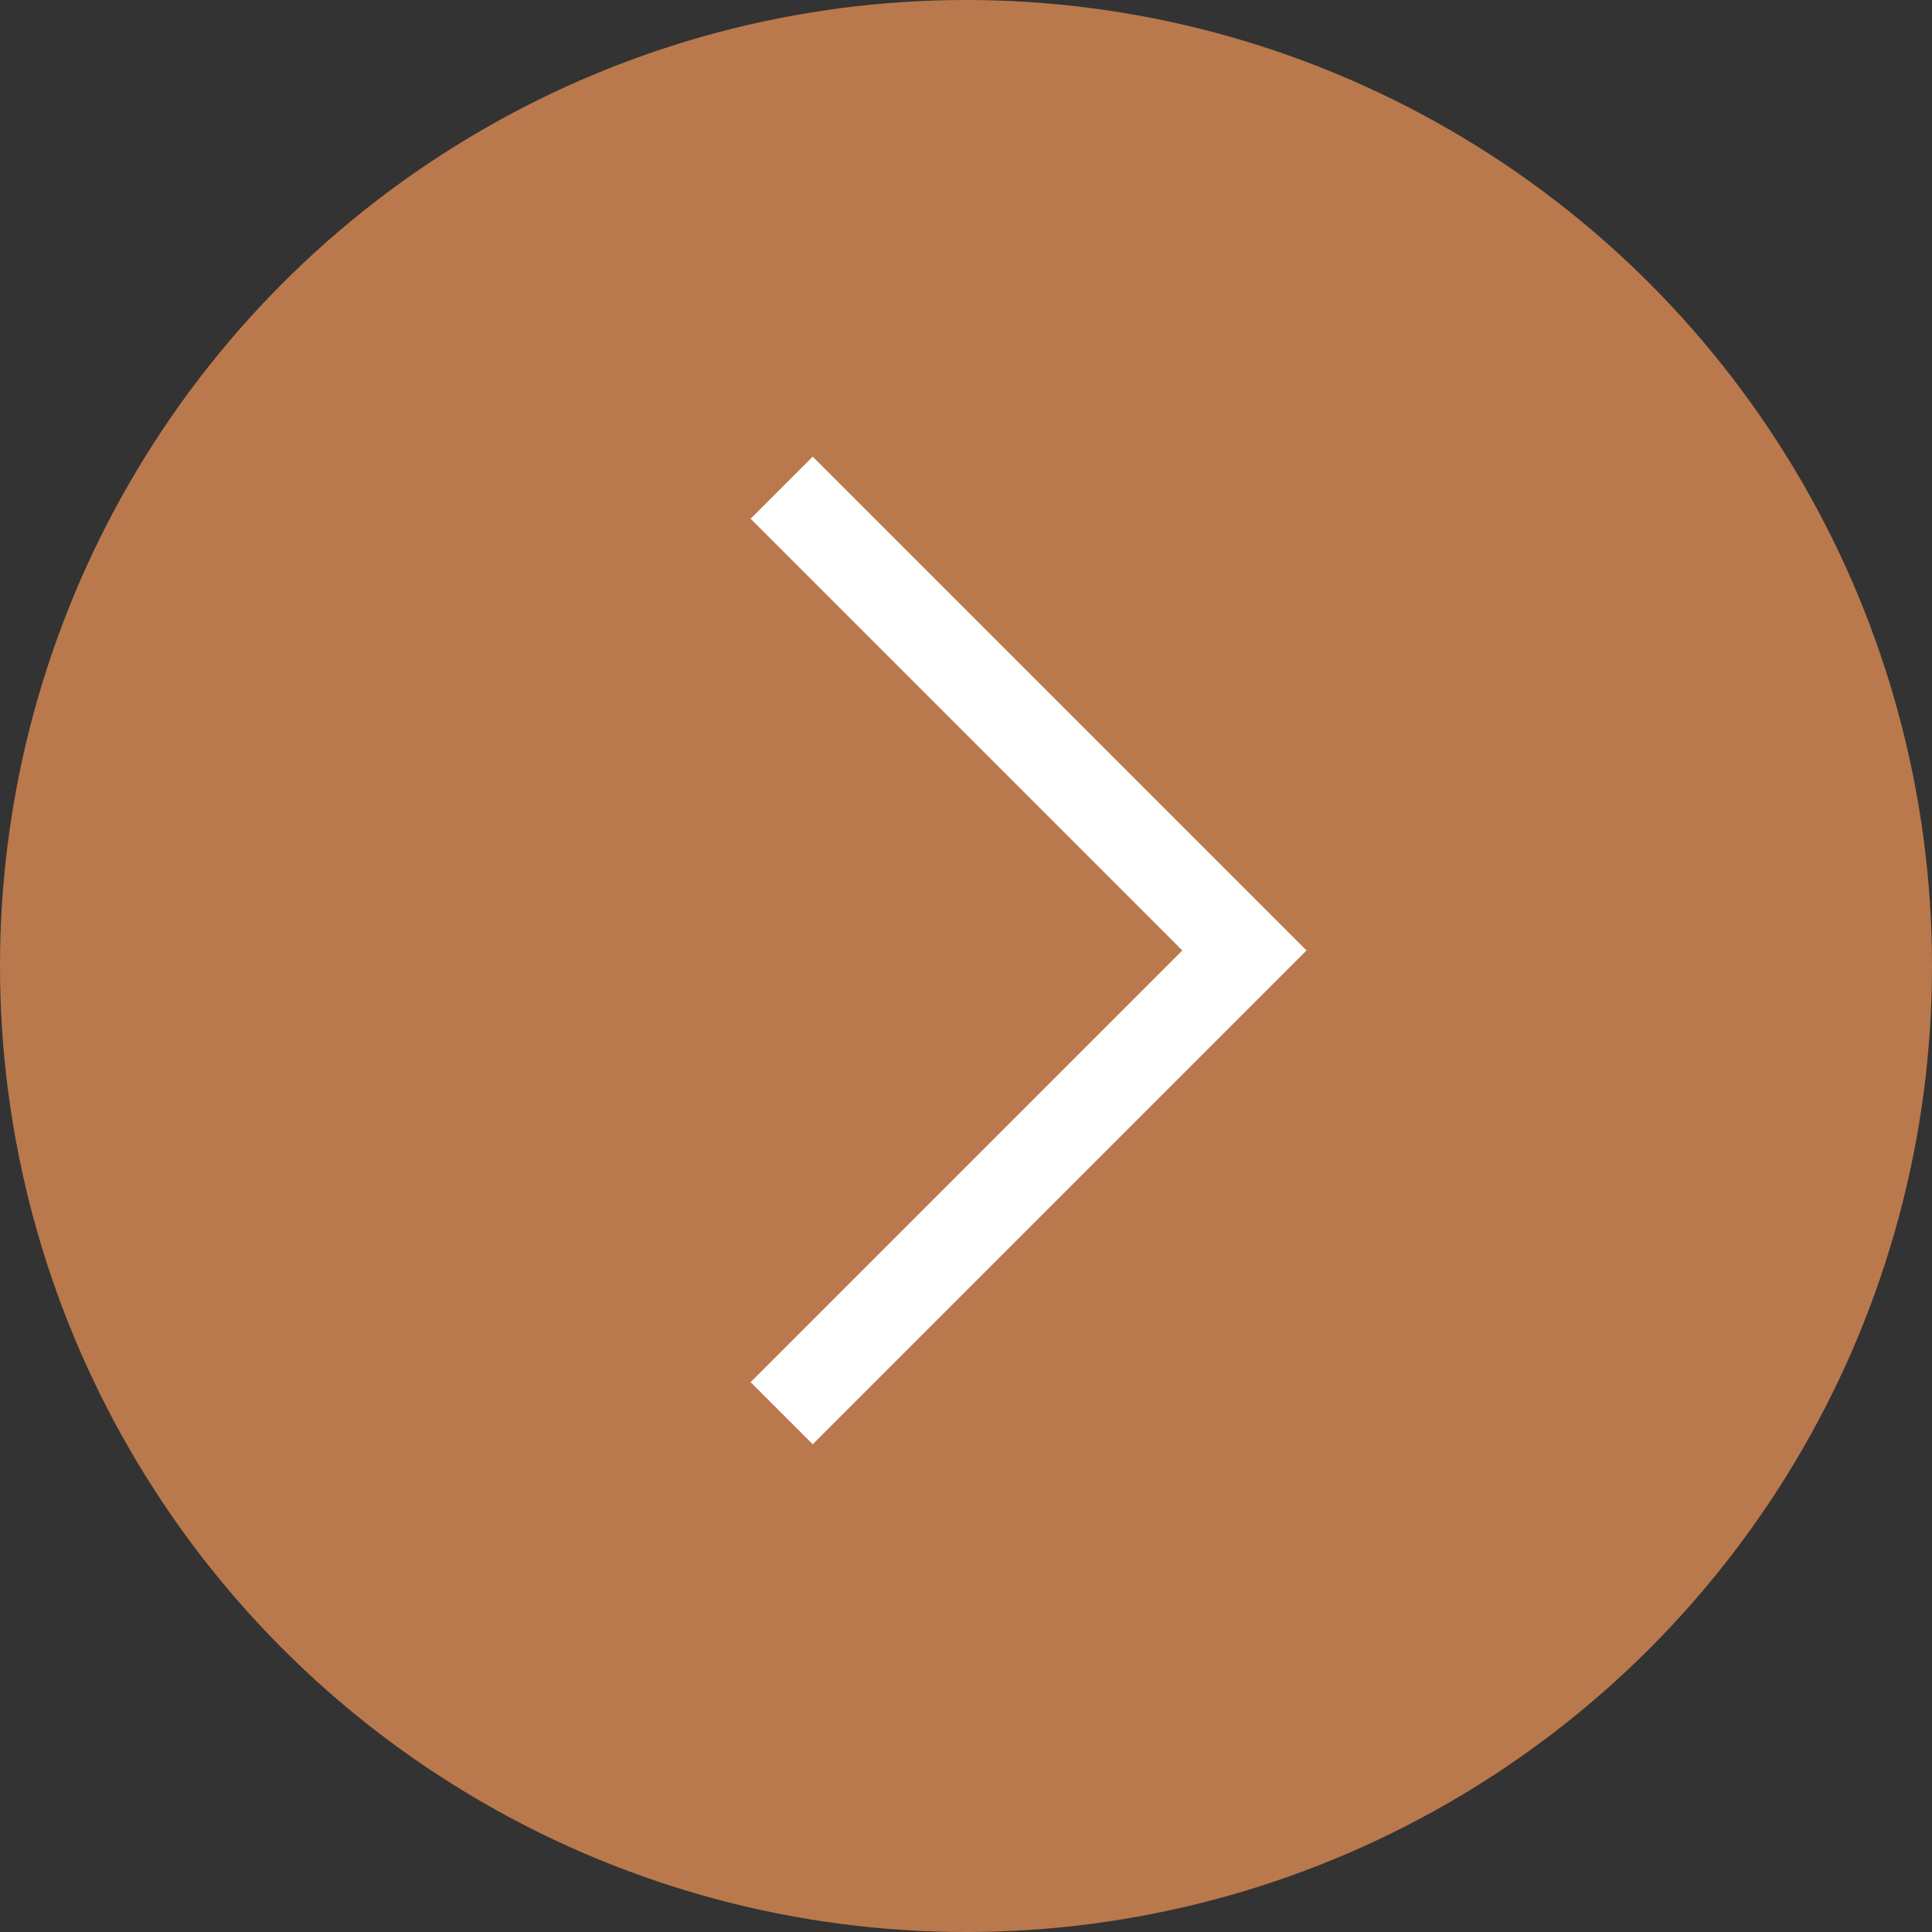
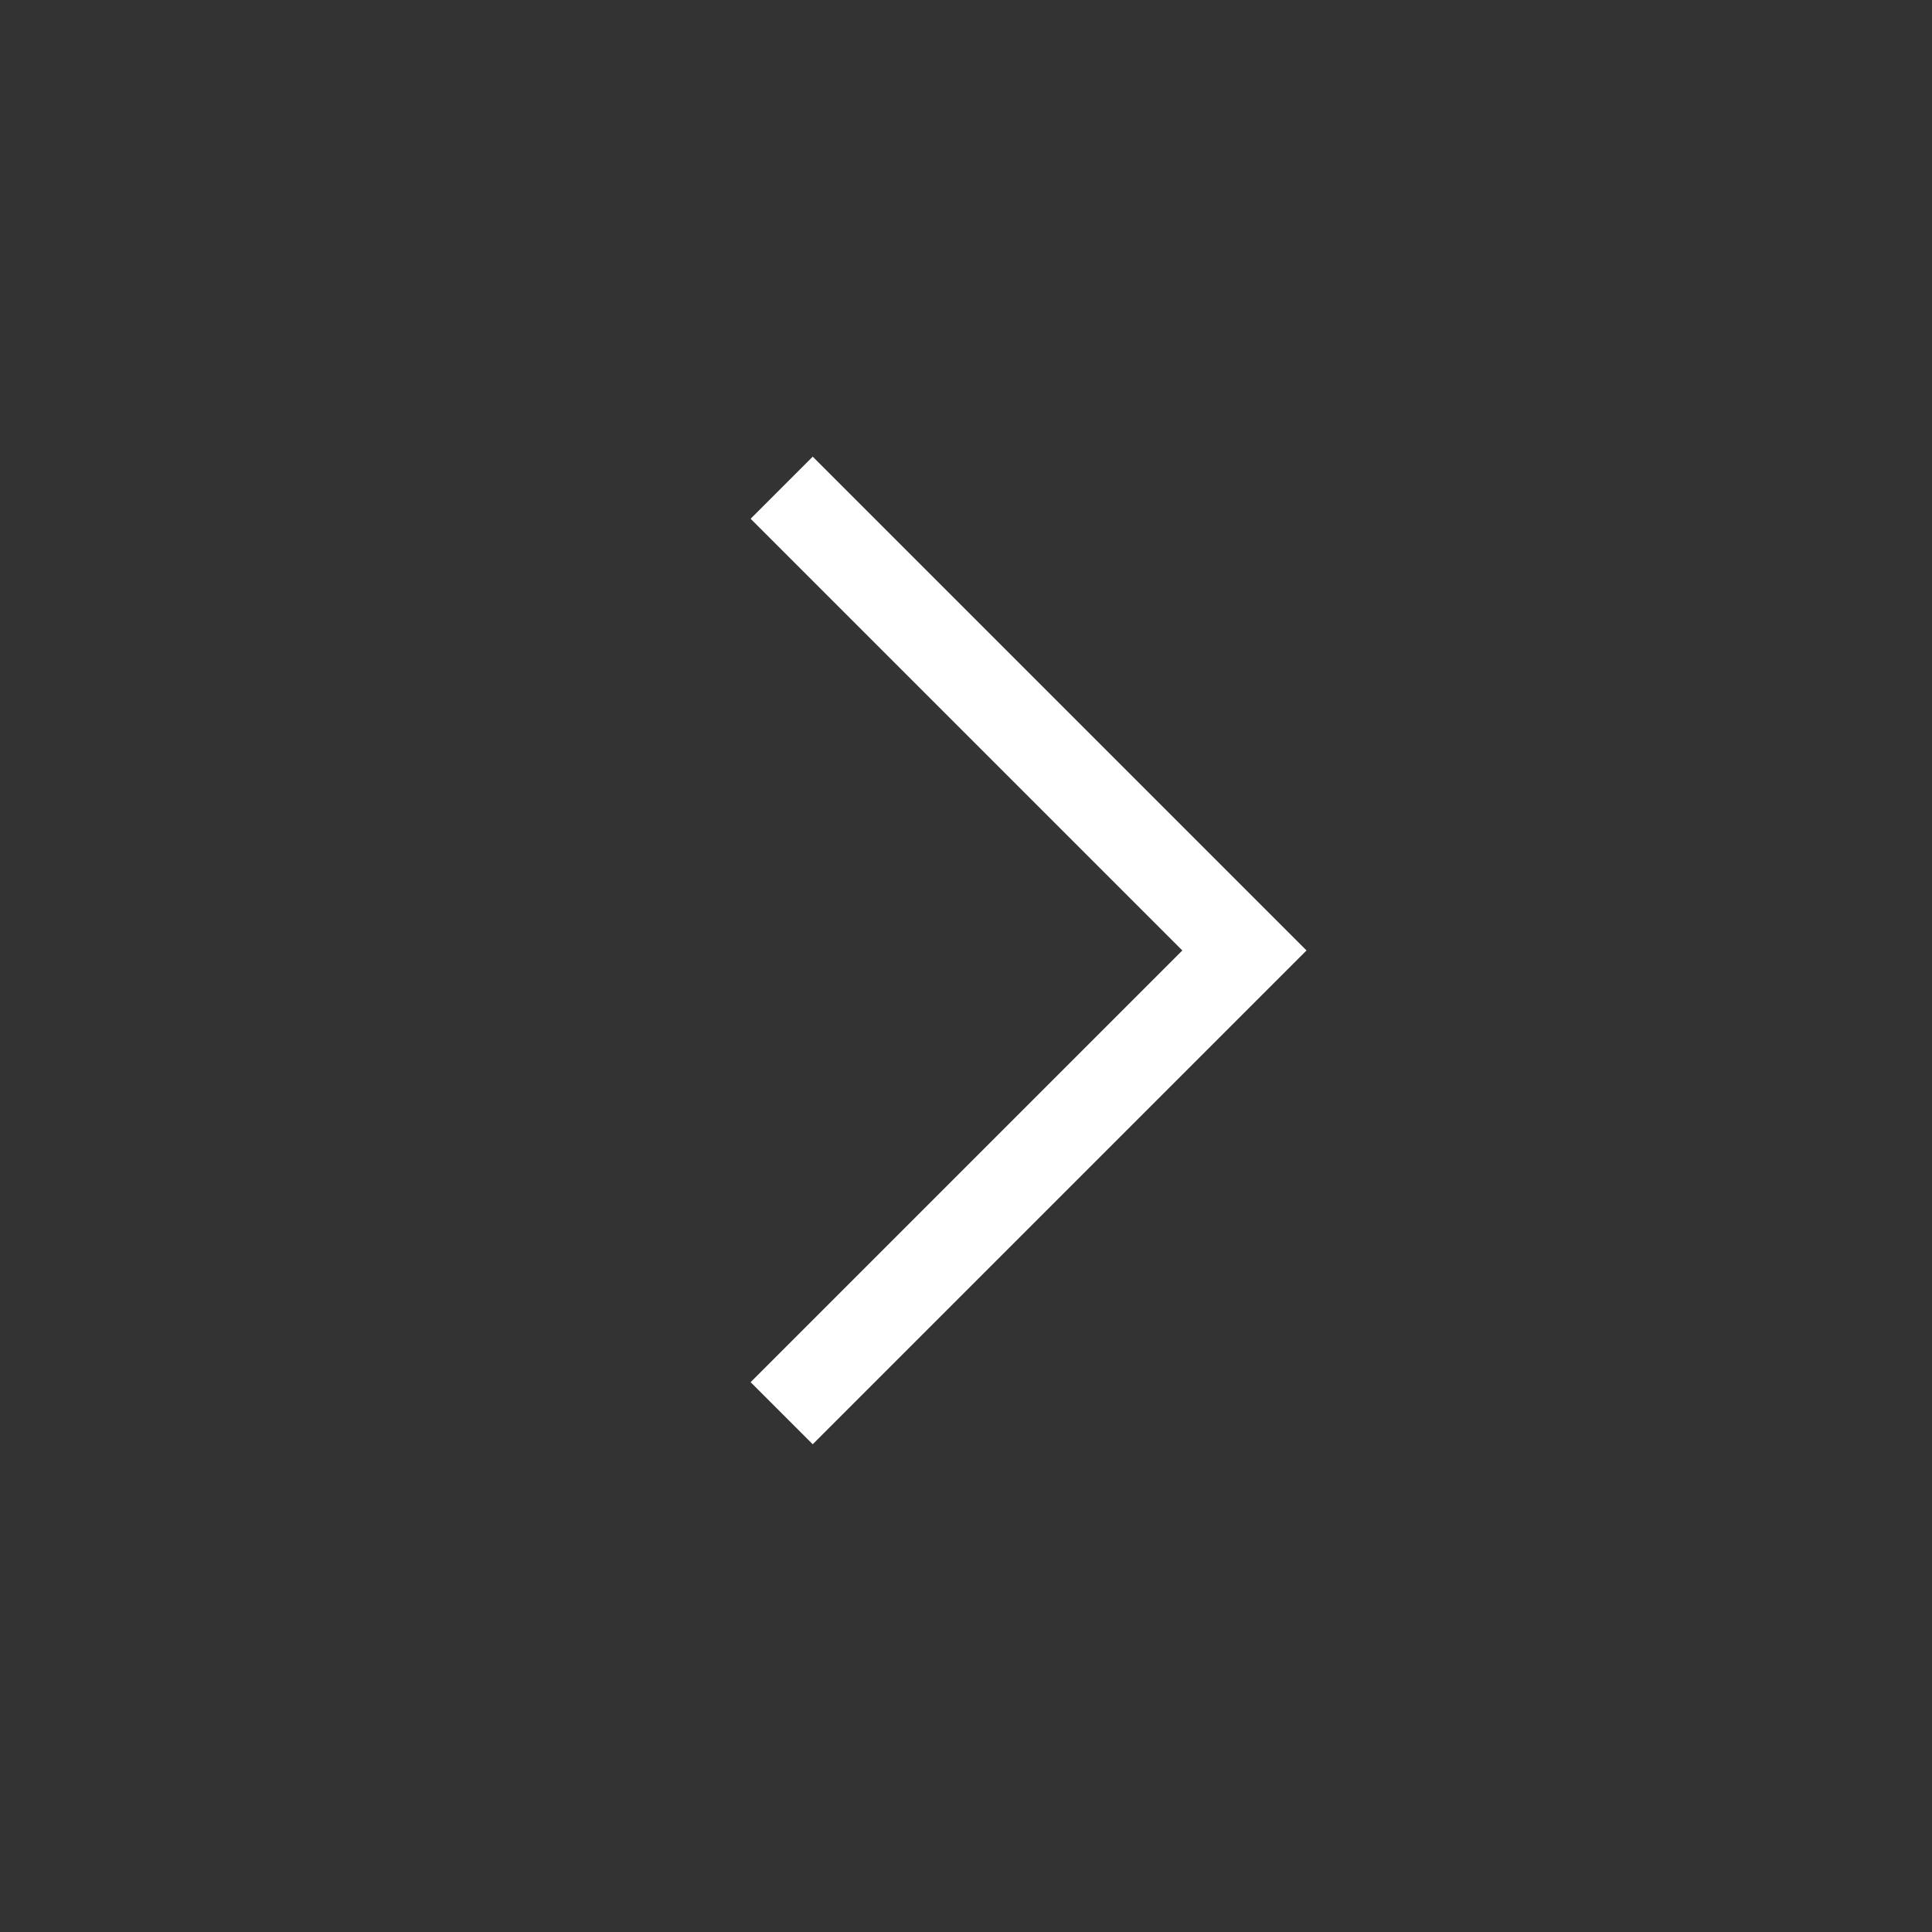
<svg xmlns="http://www.w3.org/2000/svg" width="44" height="44" viewBox="0 0 44 44" fill="none">
  <rect x="0" y="0" width="44" height="44" fill="#333333" stroke="none" />
-   <circle cx="22" cy="22" r="22" fill="#BA794C" />
  <path d="M17.802 11.107L28.341 21.646L17.802 32.185" stroke="white" stroke-width="2" />
</svg>